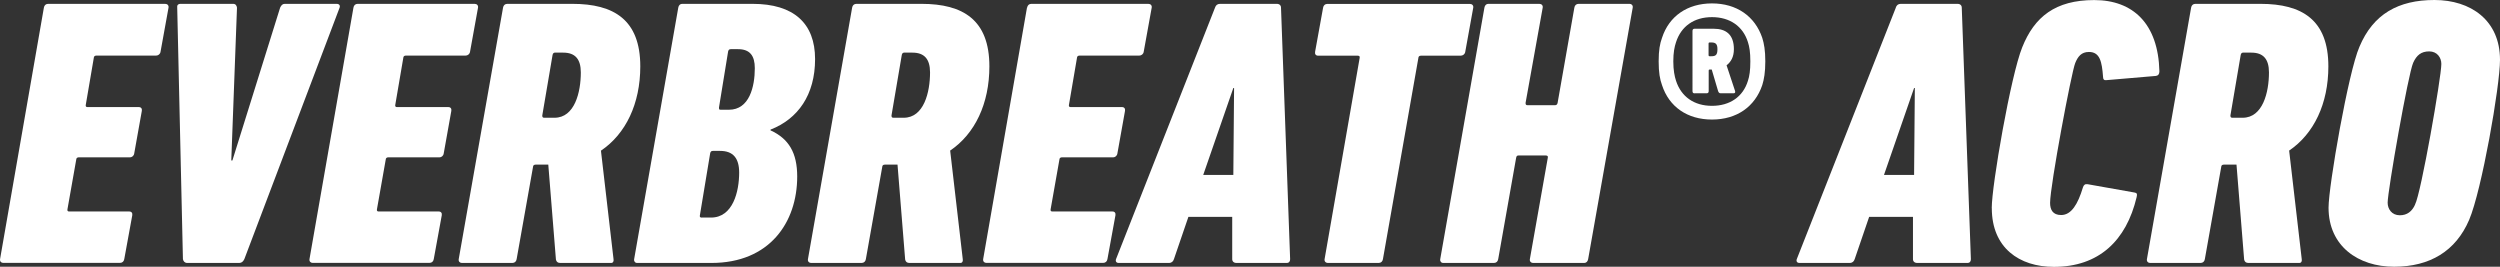
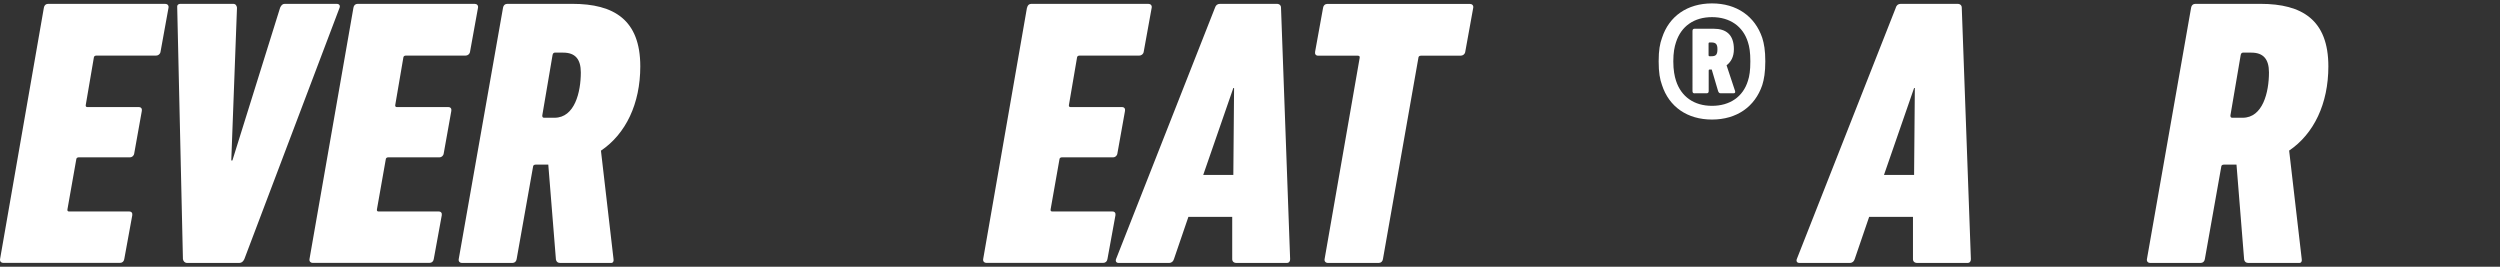
<svg xmlns="http://www.w3.org/2000/svg" id="_レイヤー_2" viewBox="0 0 402.75 42.97">
  <rect x="0" y="0" width="402.75" height="42.97" fill="#333333" stroke="none" />
  <defs>
    <style>.cls-1{fill:#fff;stroke-width:0px;}</style>
  </defs>
  <g id="header_footer">
    <path class="cls-1" d="M7.07,1.23c.06-.37.31-.61.68-.61h18.85c.37,0,.61.25.55.61l-1.29,7.12c-.06.37-.37.61-.74.61h-9.64c-.18,0-.37.12-.37.37l-1.29,7.55c-.06.25.06.37.25.37h8.29c.37,0,.55.25.49.61l-1.23,6.88c-.06.37-.37.61-.68.61h-8.29c-.18,0-.37.12-.37.37l-1.41,7.98c-.06.25.06.37.25.37h9.7c.37,0,.55.25.49.61l-1.29,7.06c-.06.37-.31.61-.68.61H.5c-.31,0-.55-.25-.49-.61L7.07,1.23Z" />
    <path class="cls-1" d="M30.15,42.36c-.37,0-.61-.25-.68-.61l-.92-40.52c-.06-.37.12-.61.55-.61h8.47c.37,0,.55.25.61.61l-.92,24.62h.18L45.13,1.23c.18-.37.37-.61.74-.61h8.35c.43,0,.61.25.49.61l-15.35,40.52c-.18.37-.43.61-.8.61h-8.41Z" />
    <path class="cls-1" d="M56.94,1.23c.06-.37.31-.61.67-.61h18.85c.37,0,.61.25.55.61l-1.29,7.12c-.06.37-.37.61-.74.61h-9.64c-.18,0-.37.12-.37.37l-1.29,7.55c-.06.25.06.37.25.37h8.29c.37,0,.55.25.49.61l-1.23,6.88c-.06.37-.37.61-.68.61h-8.29c-.18,0-.37.12-.37.37l-1.41,7.98c-.06.25.06.37.25.37h9.7c.37,0,.55.25.49.61l-1.29,7.06c-.06.37-.31.61-.68.61h-18.85c-.31,0-.55-.25-.49-.61L56.94,1.23Z" />
    <path class="cls-1" d="M96.81,24.25l2.03,17.5c.06.31-.06.61-.37.61h-8.23c-.37,0-.61-.18-.68-.55l-1.23-15.29h-2.03c-.25,0-.43.12-.43.37l-2.64,14.86c-.06.37-.31.61-.68.61h-8.16c-.31,0-.55-.25-.49-.61L81.04,1.23c.06-.37.31-.61.68-.61h10.5c6.69,0,10.93,2.58,10.93,10.07,0,6.02-2.33,10.87-6.32,13.57ZM90.74,8.47h-1.29c-.25,0-.37.12-.43.37l-1.66,9.76c0,.25.06.37.31.37h1.66c3.25,0,4.24-4.11,4.24-7.3,0-2.15-.92-3.19-2.82-3.19Z" />
-     <path class="cls-1" d="M109.27,1.23c.06-.37.31-.61.61-.61h11.36c6.63,0,10.07,3.13,10.07,8.9s-2.76,9.64-7.18,11.36v.12c2.95,1.35,4.3,3.62,4.3,7.43,0,7.43-4.48,13.93-13.81,13.93h-12.03c-.25,0-.49-.25-.43-.61L109.27,1.23ZM113.07,35.05h1.47c3.56,0,4.54-4.24,4.54-7.24,0-2.33-.98-3.5-3.07-3.5h-1.17c-.25,0-.37.12-.43.37l-1.66,10.01c-.06.25.06.37.31.37ZM117.43,17.68c3.31,0,4.17-3.74,4.17-6.69,0-2.03-.8-3.07-2.7-3.07h-1.17c-.25,0-.37.12-.43.37l-1.47,9.02c0,.25,0,.37.25.37h1.35Z" />
-     <path class="cls-1" d="M153.07,24.25l2.03,17.5c.06.31-.06.61-.37.61h-8.23c-.37,0-.61-.18-.68-.55l-1.23-15.29h-2.03c-.25,0-.43.12-.43.37l-2.64,14.86c-.06.37-.31.61-.68.61h-8.16c-.31,0-.55-.25-.49-.61l7.12-40.52c.06-.37.31-.61.68-.61h10.5c6.69,0,10.93,2.58,10.93,10.07,0,6.02-2.33,10.87-6.32,13.57ZM147,8.47h-1.29c-.25,0-.37.12-.43.37l-1.66,9.76c0,.25.06.37.31.37h1.66c3.25,0,4.24-4.11,4.24-7.3,0-2.15-.92-3.19-2.82-3.19Z" />
    <path class="cls-1" d="M165.47,1.23c.06-.37.31-.61.67-.61h18.85c.37,0,.61.25.55.61l-1.29,7.12c-.06.37-.37.61-.74.61h-9.64c-.18,0-.37.12-.37.37l-1.29,7.55c-.06.25.06.37.25.37h8.29c.37,0,.55.25.49.61l-1.23,6.88c-.06.37-.37.61-.68.61h-8.29c-.18,0-.37.12-.37.37l-1.41,7.98c-.06.25.06.37.25.37h9.7c.37,0,.55.25.49.61l-1.29,7.06c-.06.37-.31.61-.68.61h-18.85c-.31,0-.55-.25-.49-.61l7.06-40.52Z" />
    <path class="cls-1" d="M195.74,1.23c.12-.37.37-.61.8-.61h9.15c.43,0,.68.25.68.61l1.47,40.52c0,.37-.18.61-.55.61h-8.1c-.43,0-.68-.25-.68-.61v-6.81h-7.06l-2.33,6.81c-.12.37-.37.61-.8.61h-8.1c-.37,0-.55-.25-.43-.61L195.74,1.23ZM198.69,28.18l.12-14h-.12l-4.85,14h4.85Z" />
    <path class="cls-1" d="M213.94,42.36c-.37,0-.61-.25-.55-.61l5.65-32.41c.06-.25-.06-.37-.31-.37h-6.38c-.37,0-.55-.25-.49-.61l1.29-7.12c.06-.37.31-.61.68-.61h22.96c.37,0,.61.25.55.61l-1.29,7.12c-.06.37-.37.61-.74.61h-6.38c-.25,0-.43.12-.43.37l-5.71,32.41c-.06.37-.31.61-.68.61h-8.16Z" />
-     <path class="cls-1" d="M239.14,1.23c.06-.37.31-.61.61-.61h8.23c.37,0,.61.25.55.61l-2.76,15.35c0,.25.06.37.31.37h4.42c.25,0,.37-.12.43-.37l2.7-15.35c.06-.37.31-.61.68-.61h8.23c.31,0,.55.25.49.61l-7.18,40.52c-.06.37-.31.61-.61.61h-8.23c-.37,0-.61-.25-.55-.61l2.89-16.33c.06-.25-.06-.37-.31-.37h-4.42c-.25,0-.31.12-.37.37l-2.89,16.33c-.06.37-.31.61-.68.61h-8.23c-.25,0-.49-.25-.43-.61l7.12-40.52Z" />
    <path class="cls-1" d="M267.75,13.71c-.34-.93-.54-2.01-.54-3.83s.2-2.85.54-3.78c1.13-3.49,4.08-5.55,8.05-5.55s6.92,2.06,8.1,5.55c.29.93.49,2.01.49,3.78s-.2,2.9-.49,3.83c-1.18,3.49-4.12,5.55-8.1,5.55s-6.92-2.06-8.05-5.55ZM281.59,13.02c.25-.74.39-1.67.39-3.14s-.15-2.36-.39-3.09c-.79-2.55-2.9-4.03-5.79-4.03s-4.96,1.47-5.79,4.03c-.25.74-.44,1.67-.44,3.09s.2,2.41.44,3.14c.83,2.55,2.9,4.03,5.79,4.03s5.01-1.47,5.79-4.03ZM273,15.04c-.2,0-.34-.1-.34-.34V4.97c0-.25.15-.34.34-.34h3.09c1.96,0,3.24.93,3.24,3.29,0,1.28-.49,2.06-1.18,2.6l1.38,4.17c.05.25-.05.34-.29.34h-2.01c-.25,0-.34-.1-.44-.34l-1.03-3.49h-.34c-.1,0-.15.05-.15.15v3.34c0,.25-.15.34-.34.34h-1.92ZM276.68,7.92c0-.83-.29-1.08-.98-1.08h-.25c-.15,0-.2.05-.2.2v1.82c0,.15.05.2.2.2h.25c.69,0,.98-.2.98-1.13Z" />
    <path class="cls-1" d="M305.41,1.23c.12-.37.37-.61.8-.61h9.15c.43,0,.68.25.68.61l1.47,40.52c0,.37-.18.61-.55.61h-8.1c-.43,0-.68-.25-.68-.61v-6.81h-7.06l-2.33,6.81c-.12.37-.37.61-.8.61h-8.1c-.37,0-.55-.25-.43-.61l15.96-40.52ZM308.36,28.18l.12-14h-.12l-4.85,14h4.85Z" />
-     <path class="cls-1" d="M320.87,33.52c0-3.68,3.07-21.36,4.91-25.9,1.96-4.91,5.34-7.61,11.6-7.61s10.31,3.81,10.5,11.48c0,.43-.18.68-.55.74l-7.98.68c-.37.06-.55-.12-.55-.55-.18-2.39-.49-3.99-2.27-3.99-1.23,0-1.78.74-2.21,1.78-.61,1.47-4.05,19.77-4.05,22.53,0,1.1.43,1.96,1.78,1.96,1.66,0,2.7-1.78,3.5-4.42.12-.43.37-.61.74-.55l7.61,1.35c.37.06.43.25.31.74-1.66,7-6.08,11.23-13.32,11.23-5.59,0-10.01-3.07-10.01-9.45Z" />
    <path class="cls-1" d="M368.78,24.25l2.03,17.5c.06.31-.06.61-.37.61h-8.23c-.37,0-.61-.18-.68-.55l-1.23-15.29h-2.03c-.25,0-.43.12-.43.37l-2.64,14.86c-.06.37-.31.61-.68.61h-8.16c-.31,0-.55-.25-.49-.61l7.12-40.52c.06-.37.31-.61.68-.61h10.5c6.69,0,10.93,2.58,10.93,10.07,0,6.02-2.33,10.87-6.32,13.57ZM362.7,8.47h-1.29c-.25,0-.37.12-.43.37l-1.66,9.76c0,.25.06.37.31.37h1.66c3.25,0,4.24-4.11,4.24-7.3,0-2.15-.92-3.19-2.82-3.19Z" />
-     <path class="cls-1" d="M402.75,9.64c0,4.24-2.95,21.06-4.97,25.78-2.15,5.03-6.32,7.55-12.09,7.55s-10.56-3.31-10.56-9.51c0-3.5,3.19-21.85,4.97-25.91,2.21-5.28,6.26-7.55,12.09-7.55s10.56,3.25,10.56,9.64ZM389.06,32.96c.98-1.84,4.24-20.56,4.24-22.65,0-1.04-.68-2.03-1.96-2.03s-2.03.61-2.58,1.84c-.8,1.78-4.11,20.63-4.11,22.53,0,1.04.68,2.03,1.96,2.03,1.17,0,1.96-.61,2.46-1.72Z" />
  </g>
</svg>